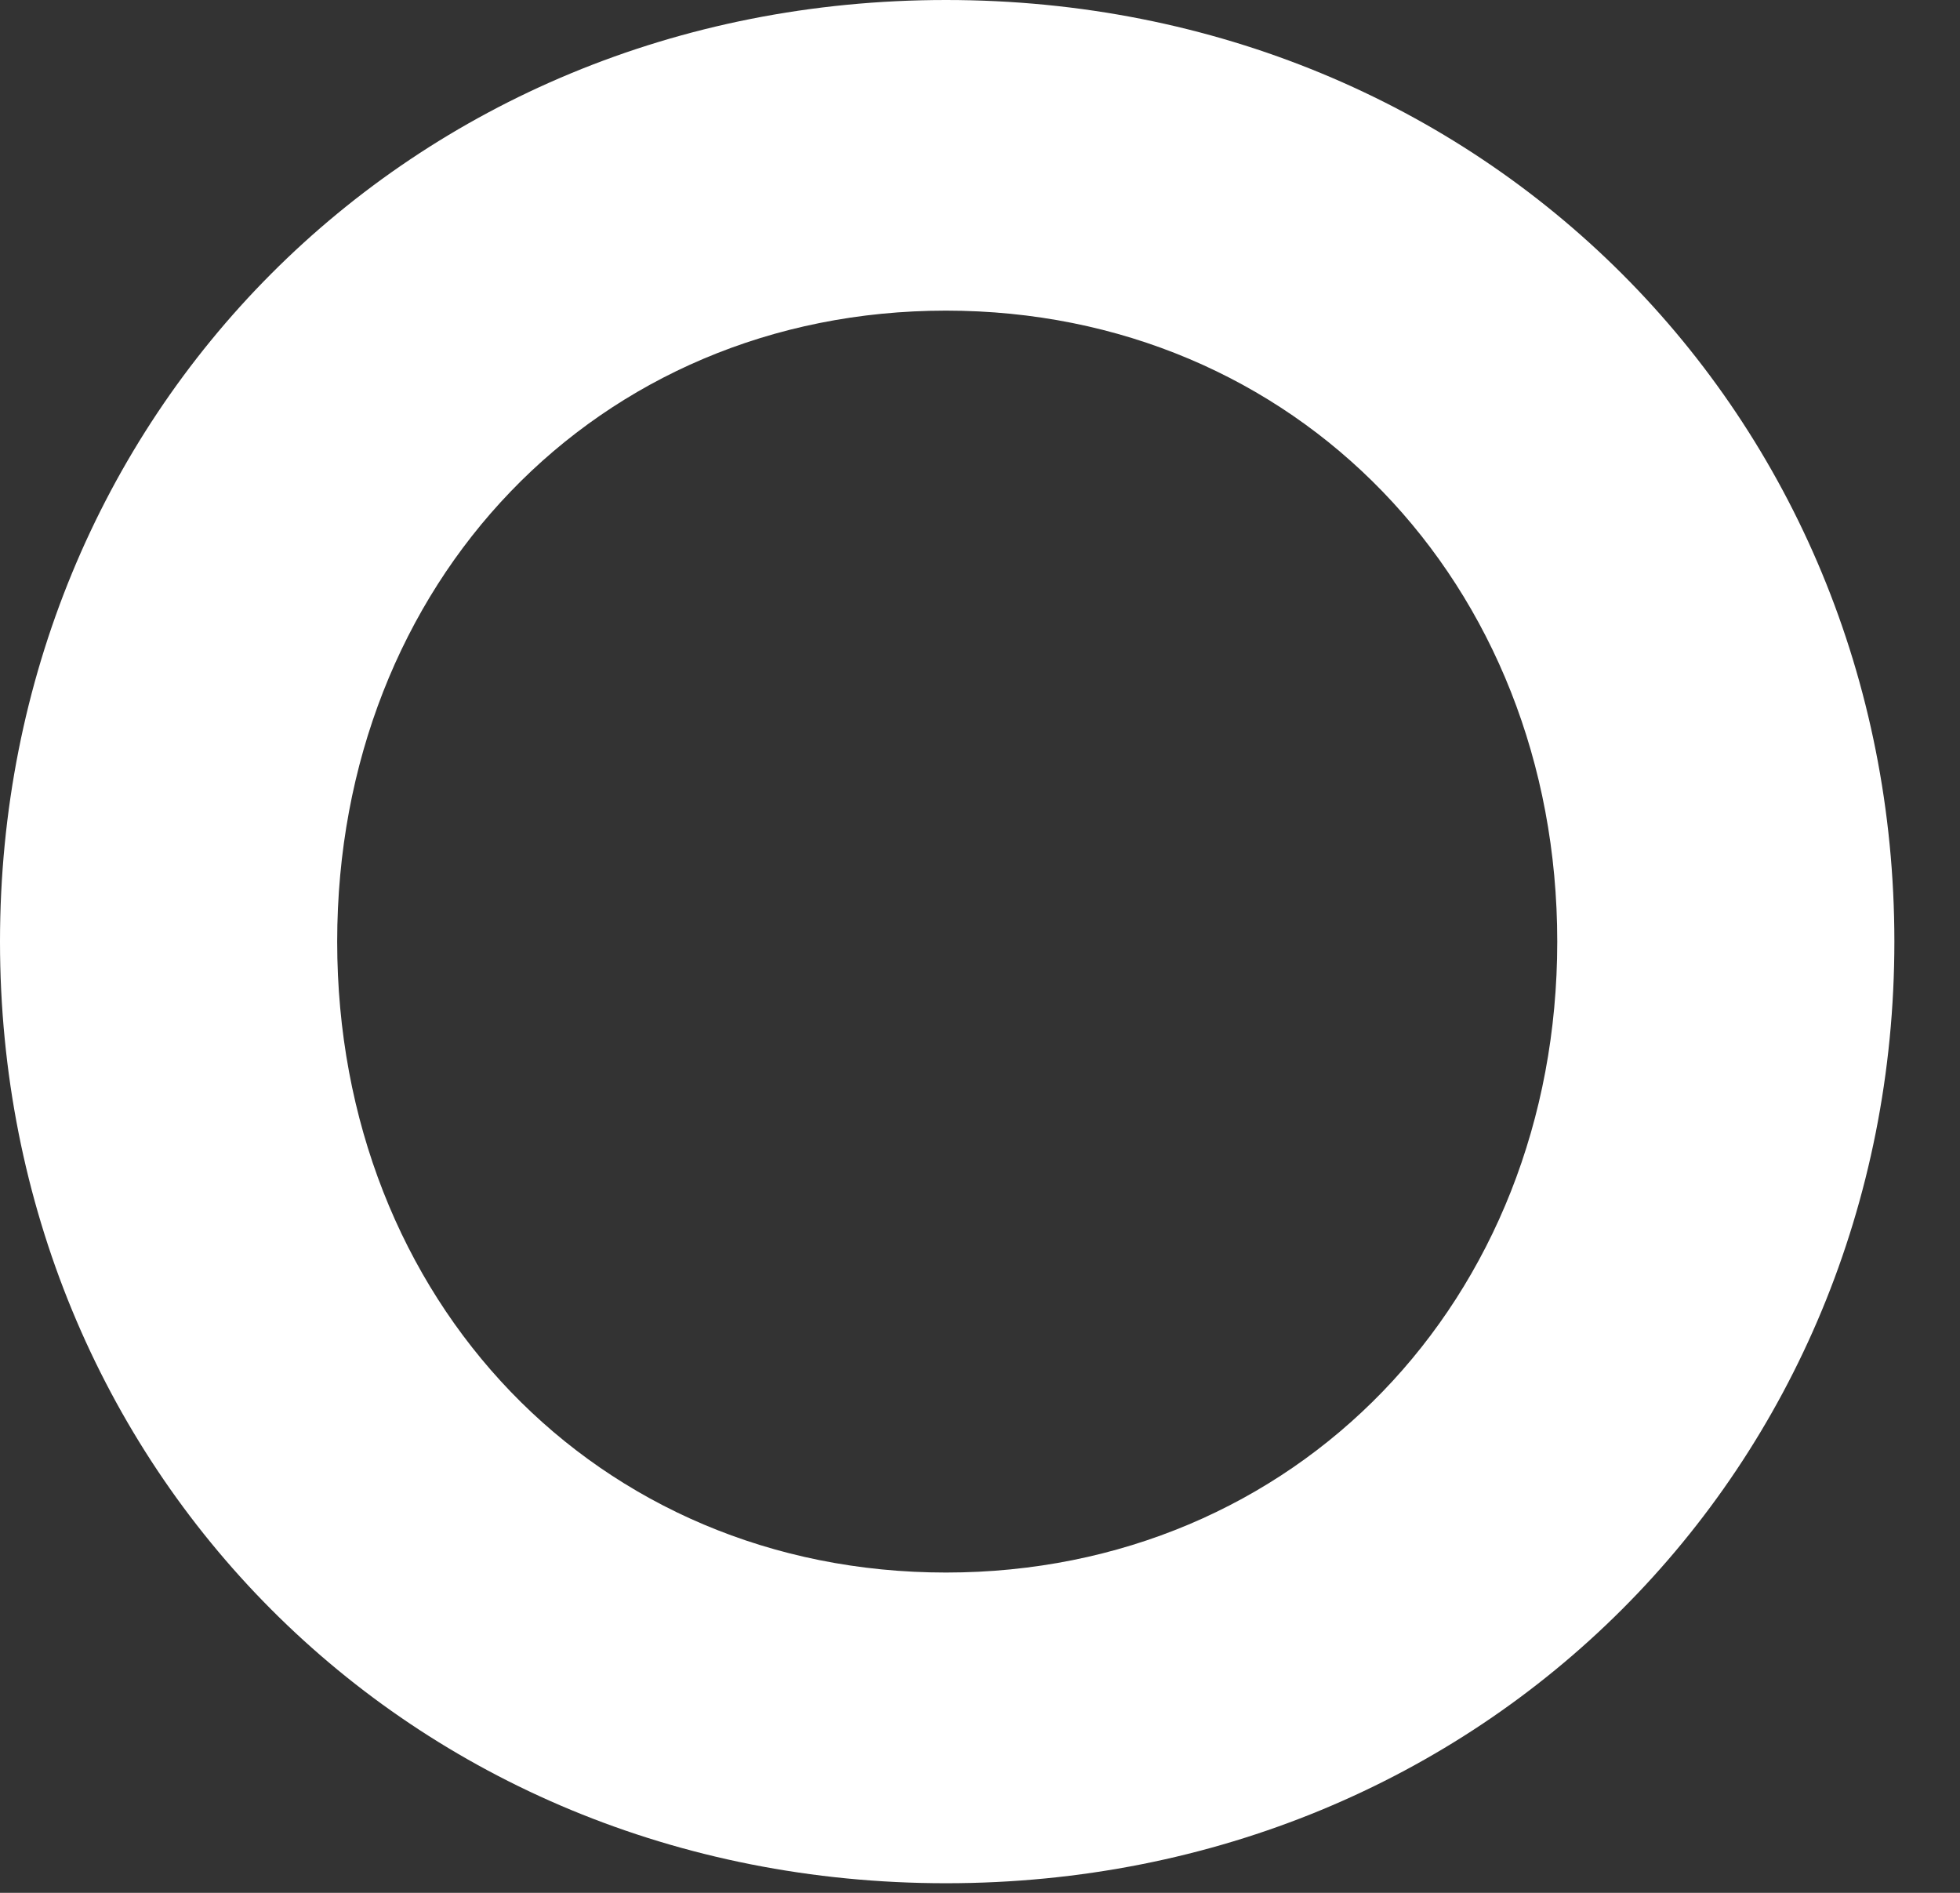
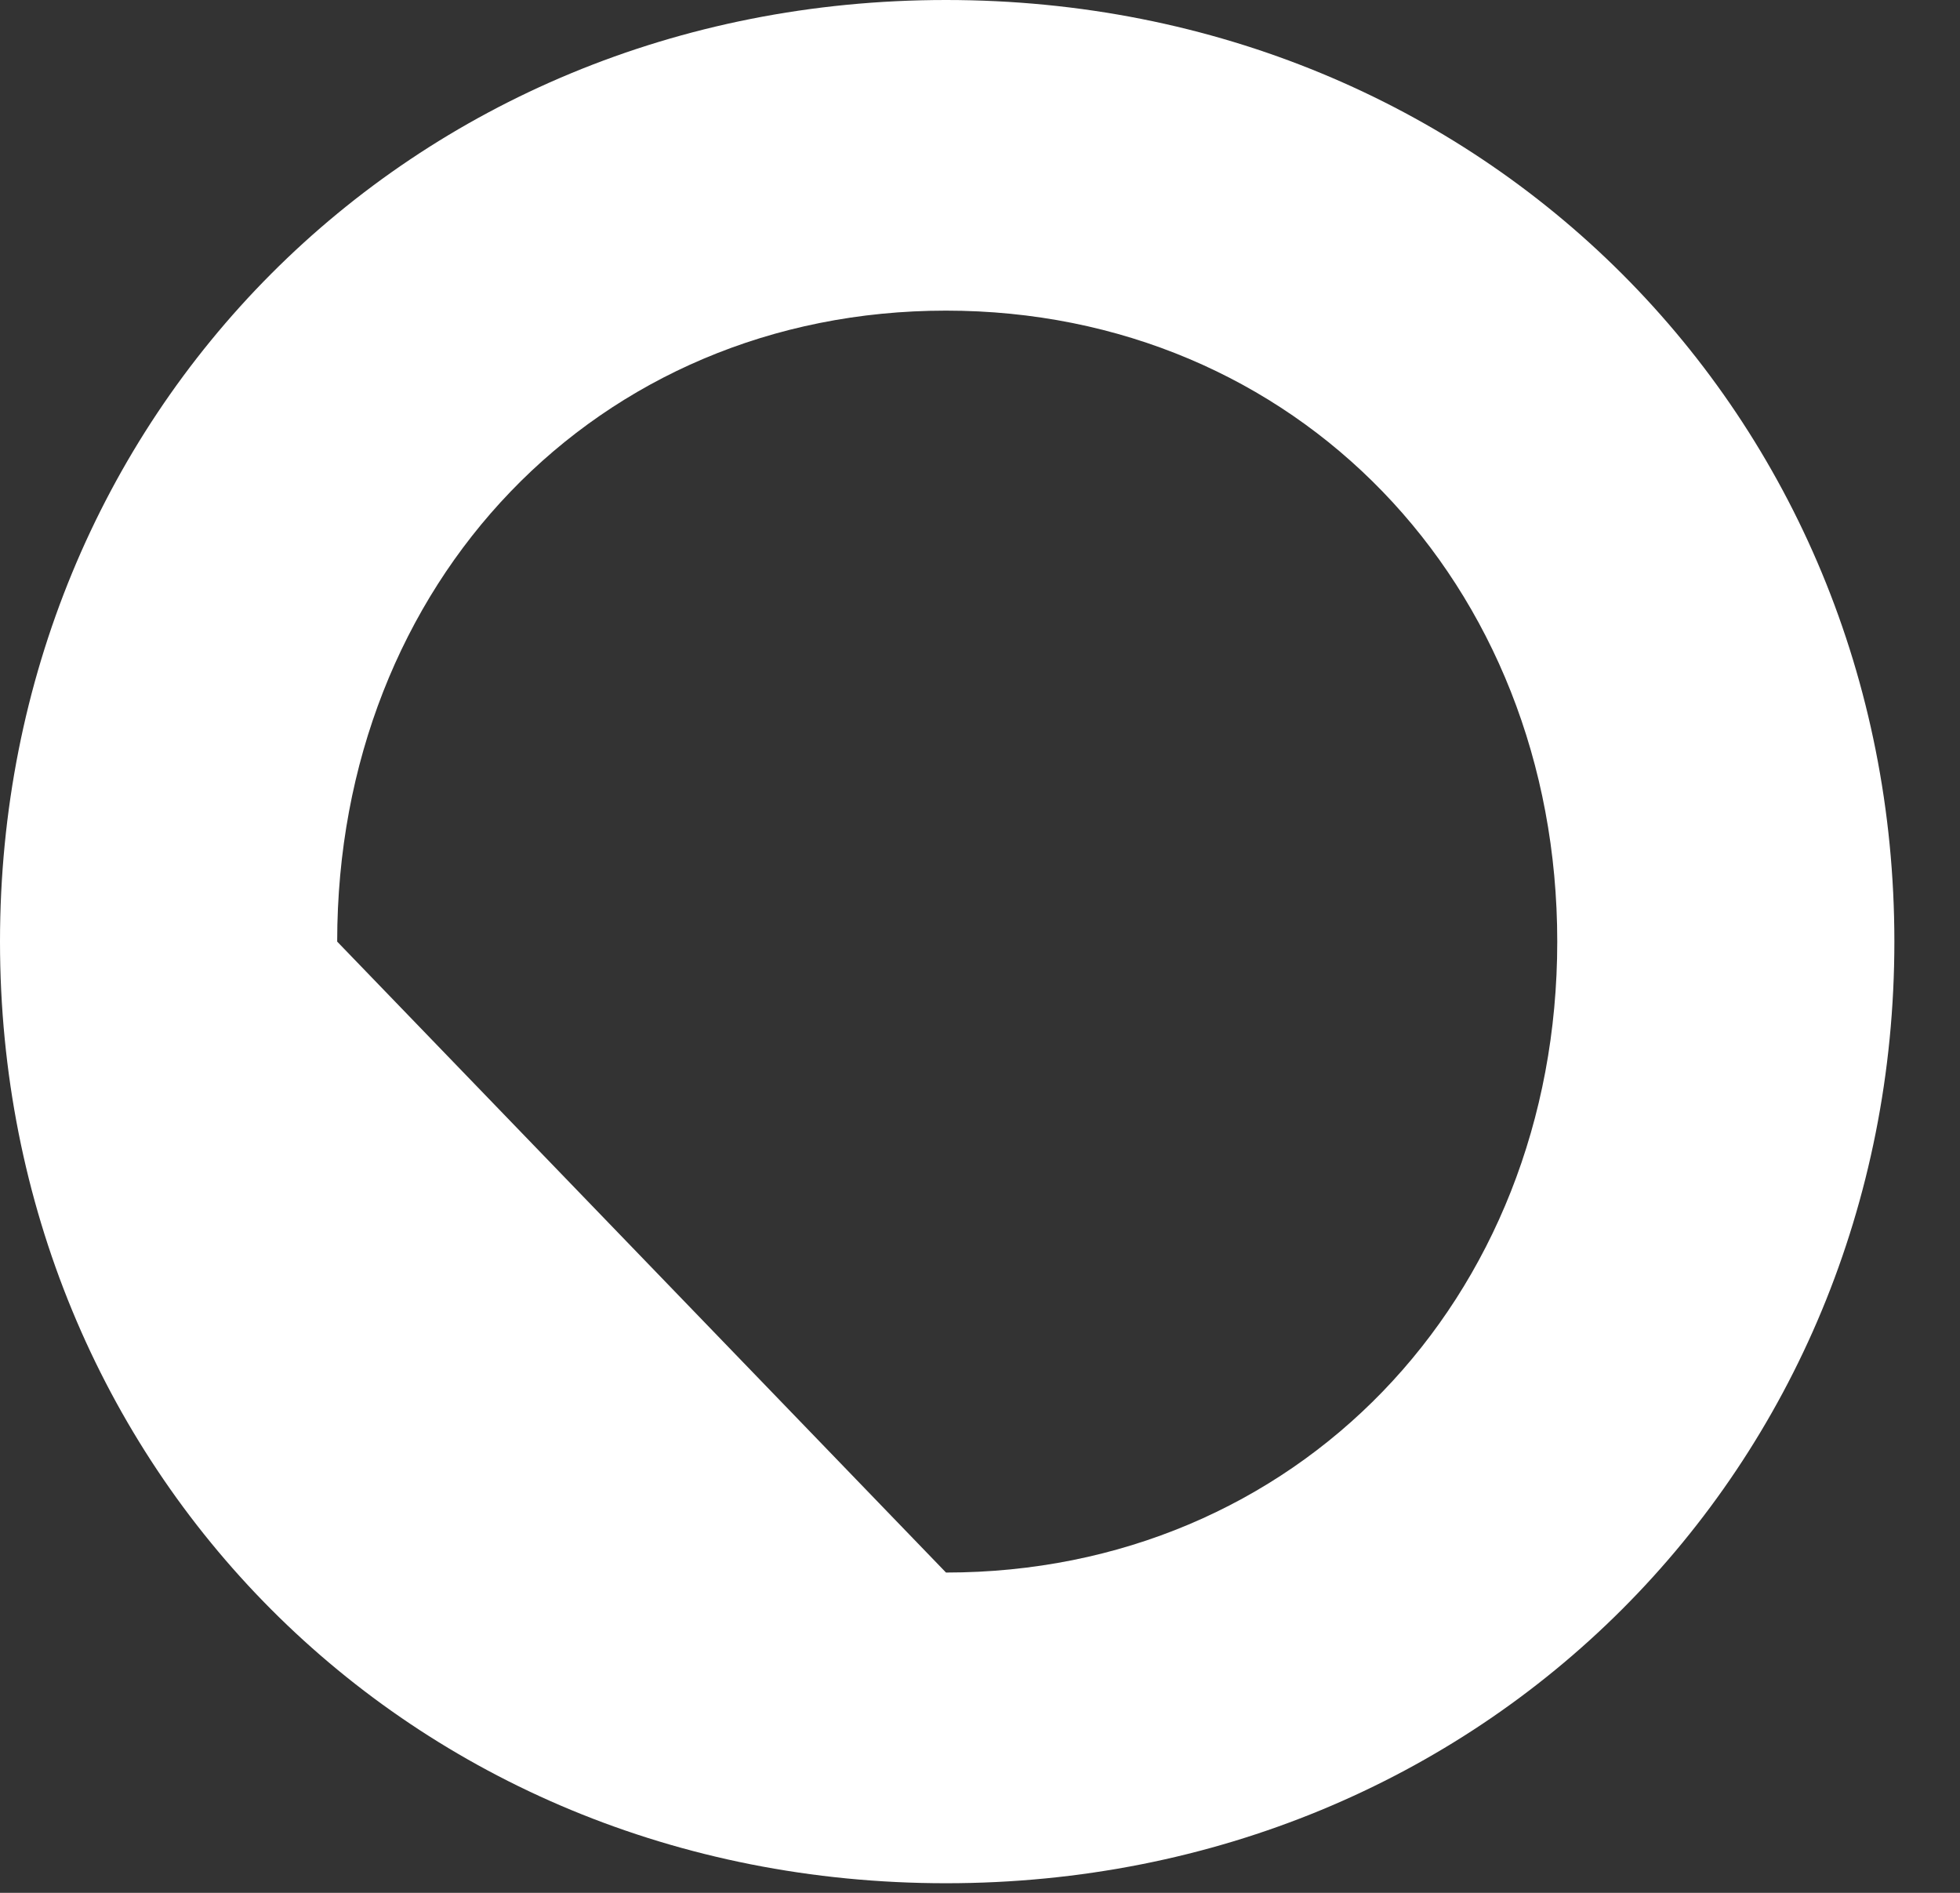
<svg xmlns="http://www.w3.org/2000/svg" fill="none" height="100%" overflow="visible" preserveAspectRatio="none" style="display: block;" viewBox="0 0 29 28" width="100%">
  <rect x="0" y="0" width="29" height="28" fill="#333333" stroke="none" />
-   <path d="M13.997 27.858C6.029 27.858 0 21.695 0 13.929C0 6.163 6.029 0 13.997 0C21.964 0 28.029 6.163 28.029 13.929C28.029 21.695 21.964 27.858 13.997 27.858ZM13.997 23.262C19.165 23.262 23.041 19.237 23.041 13.929C23.041 8.621 19.165 4.595 13.997 4.595C8.829 4.595 4.989 8.621 4.989 13.929C4.989 19.237 8.829 23.262 13.997 23.262Z" fill="white" id="Vector" />
+   <path d="M13.997 27.858C6.029 27.858 0 21.695 0 13.929C0 6.163 6.029 0 13.997 0C21.964 0 28.029 6.163 28.029 13.929C28.029 21.695 21.964 27.858 13.997 27.858ZM13.997 23.262C19.165 23.262 23.041 19.237 23.041 13.929C23.041 8.621 19.165 4.595 13.997 4.595C8.829 4.595 4.989 8.621 4.989 13.929Z" fill="white" id="Vector" />
</svg>